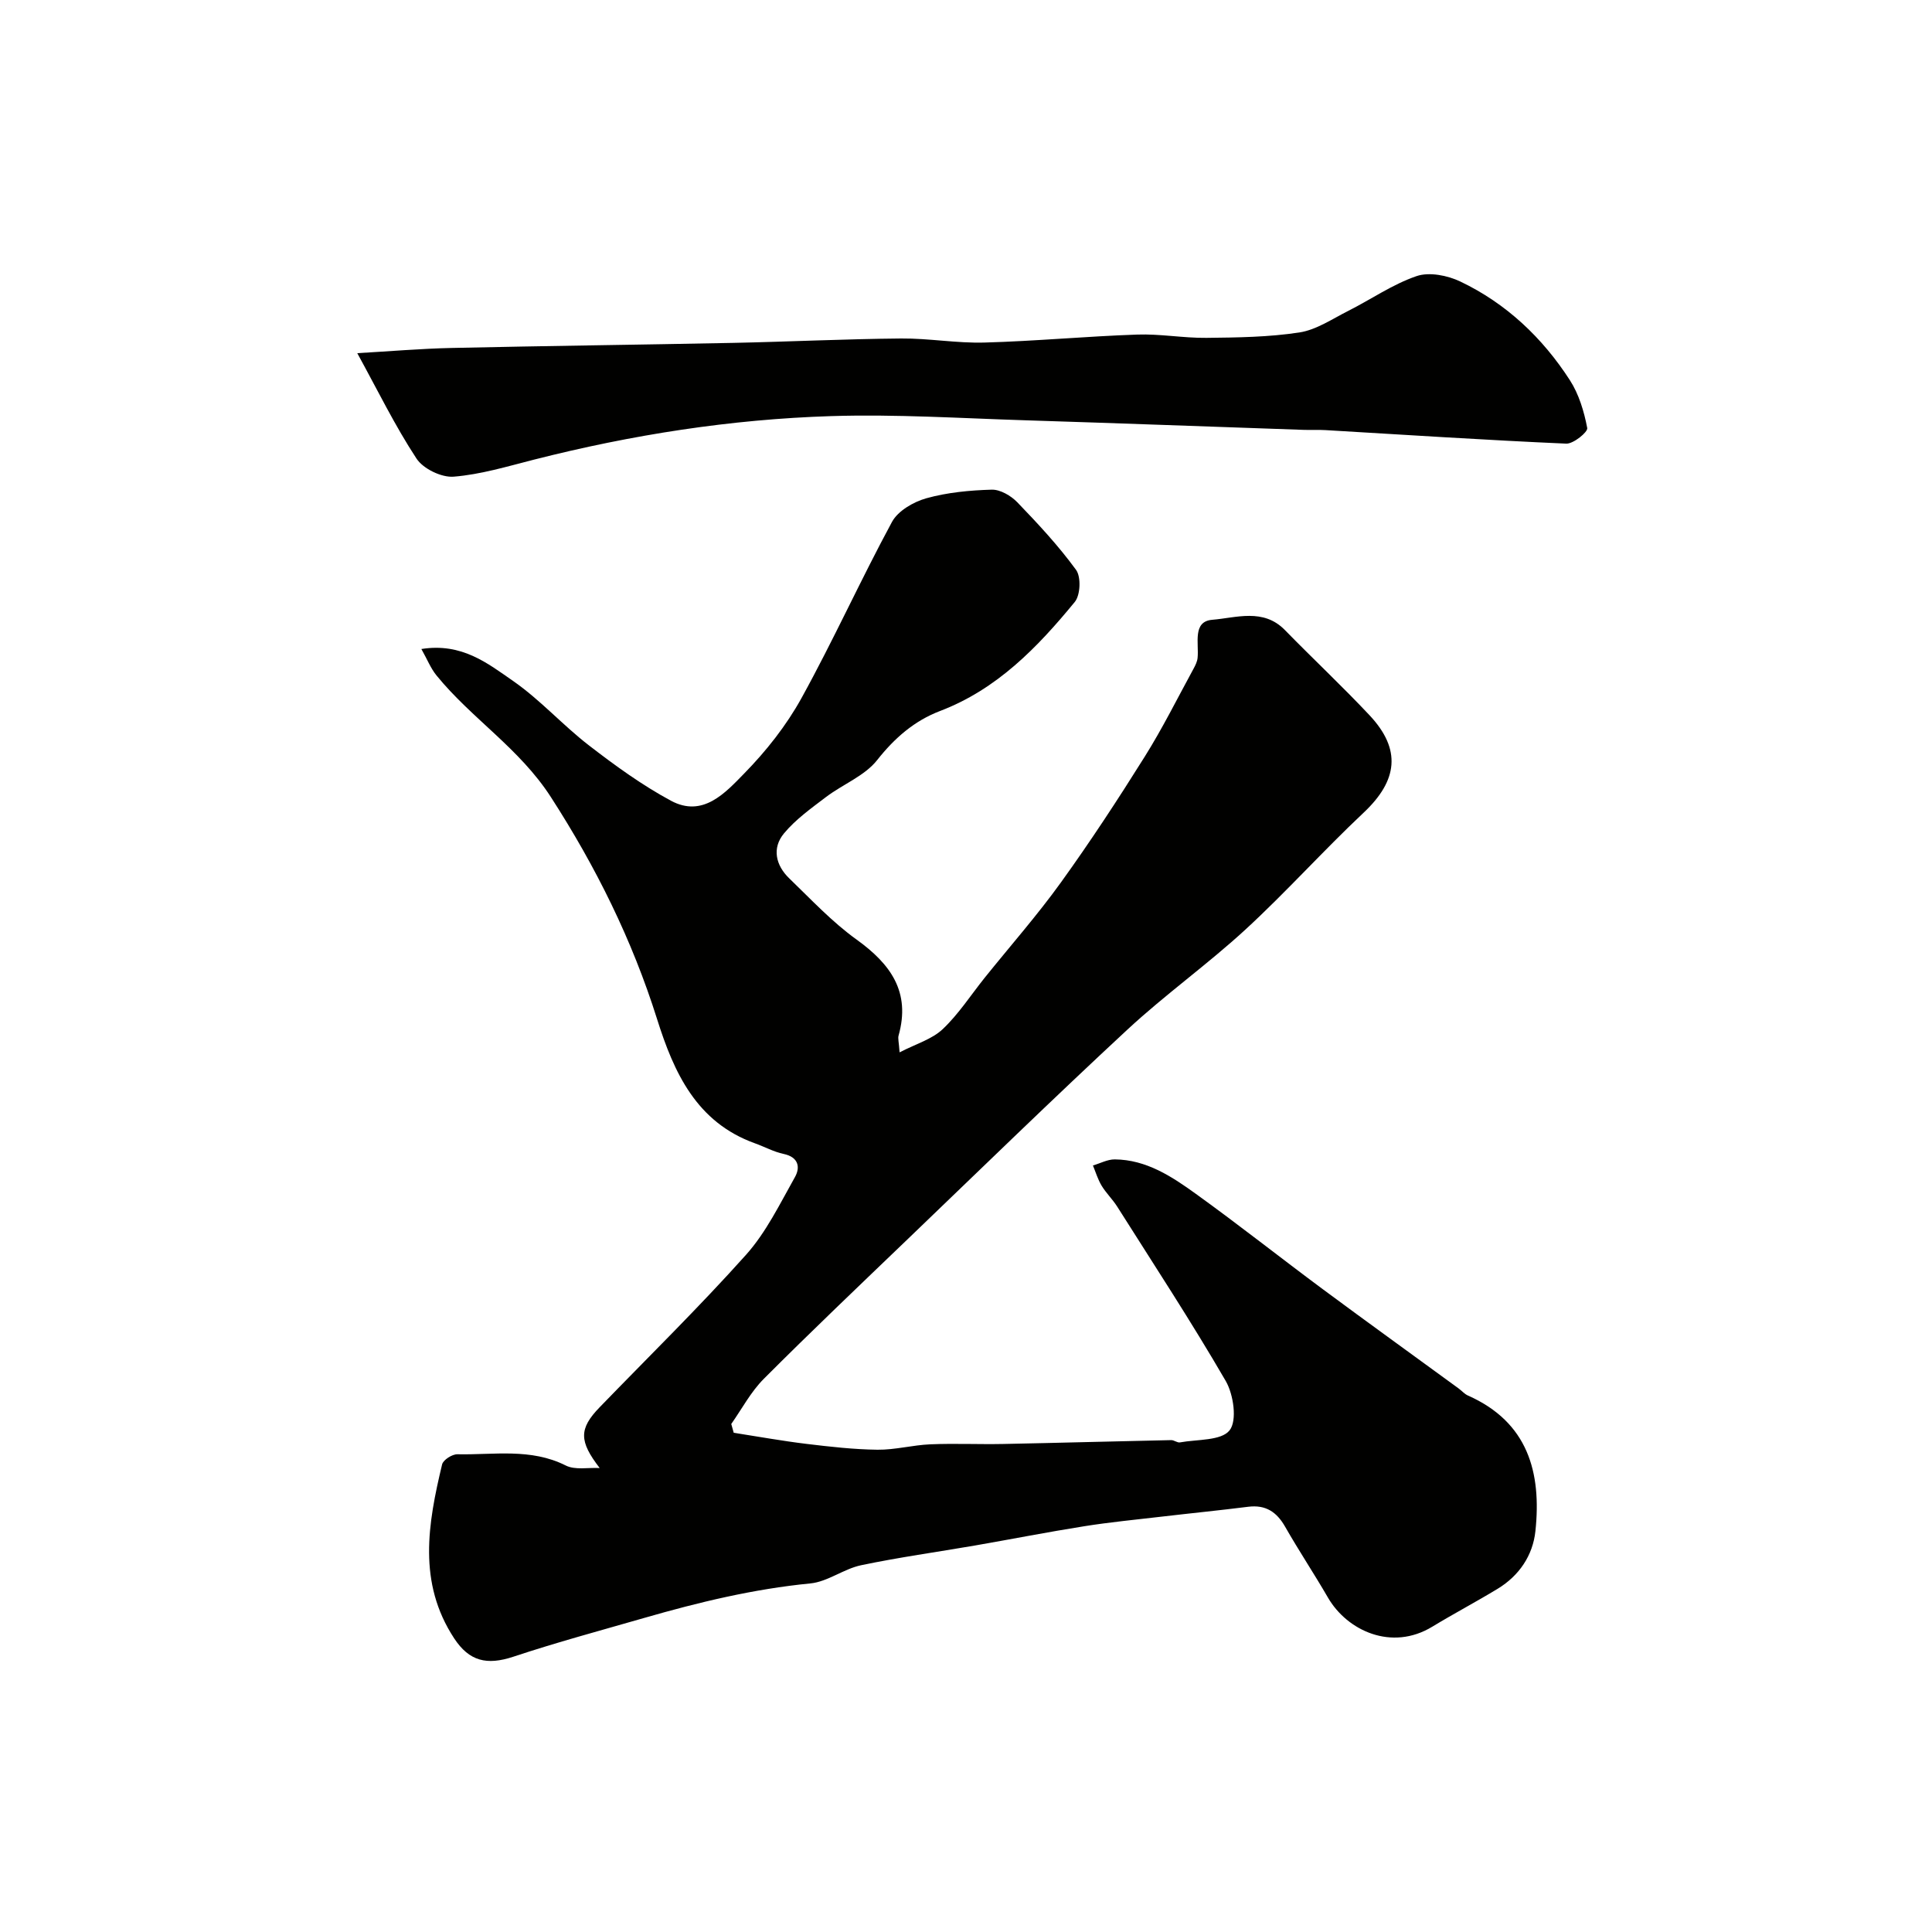
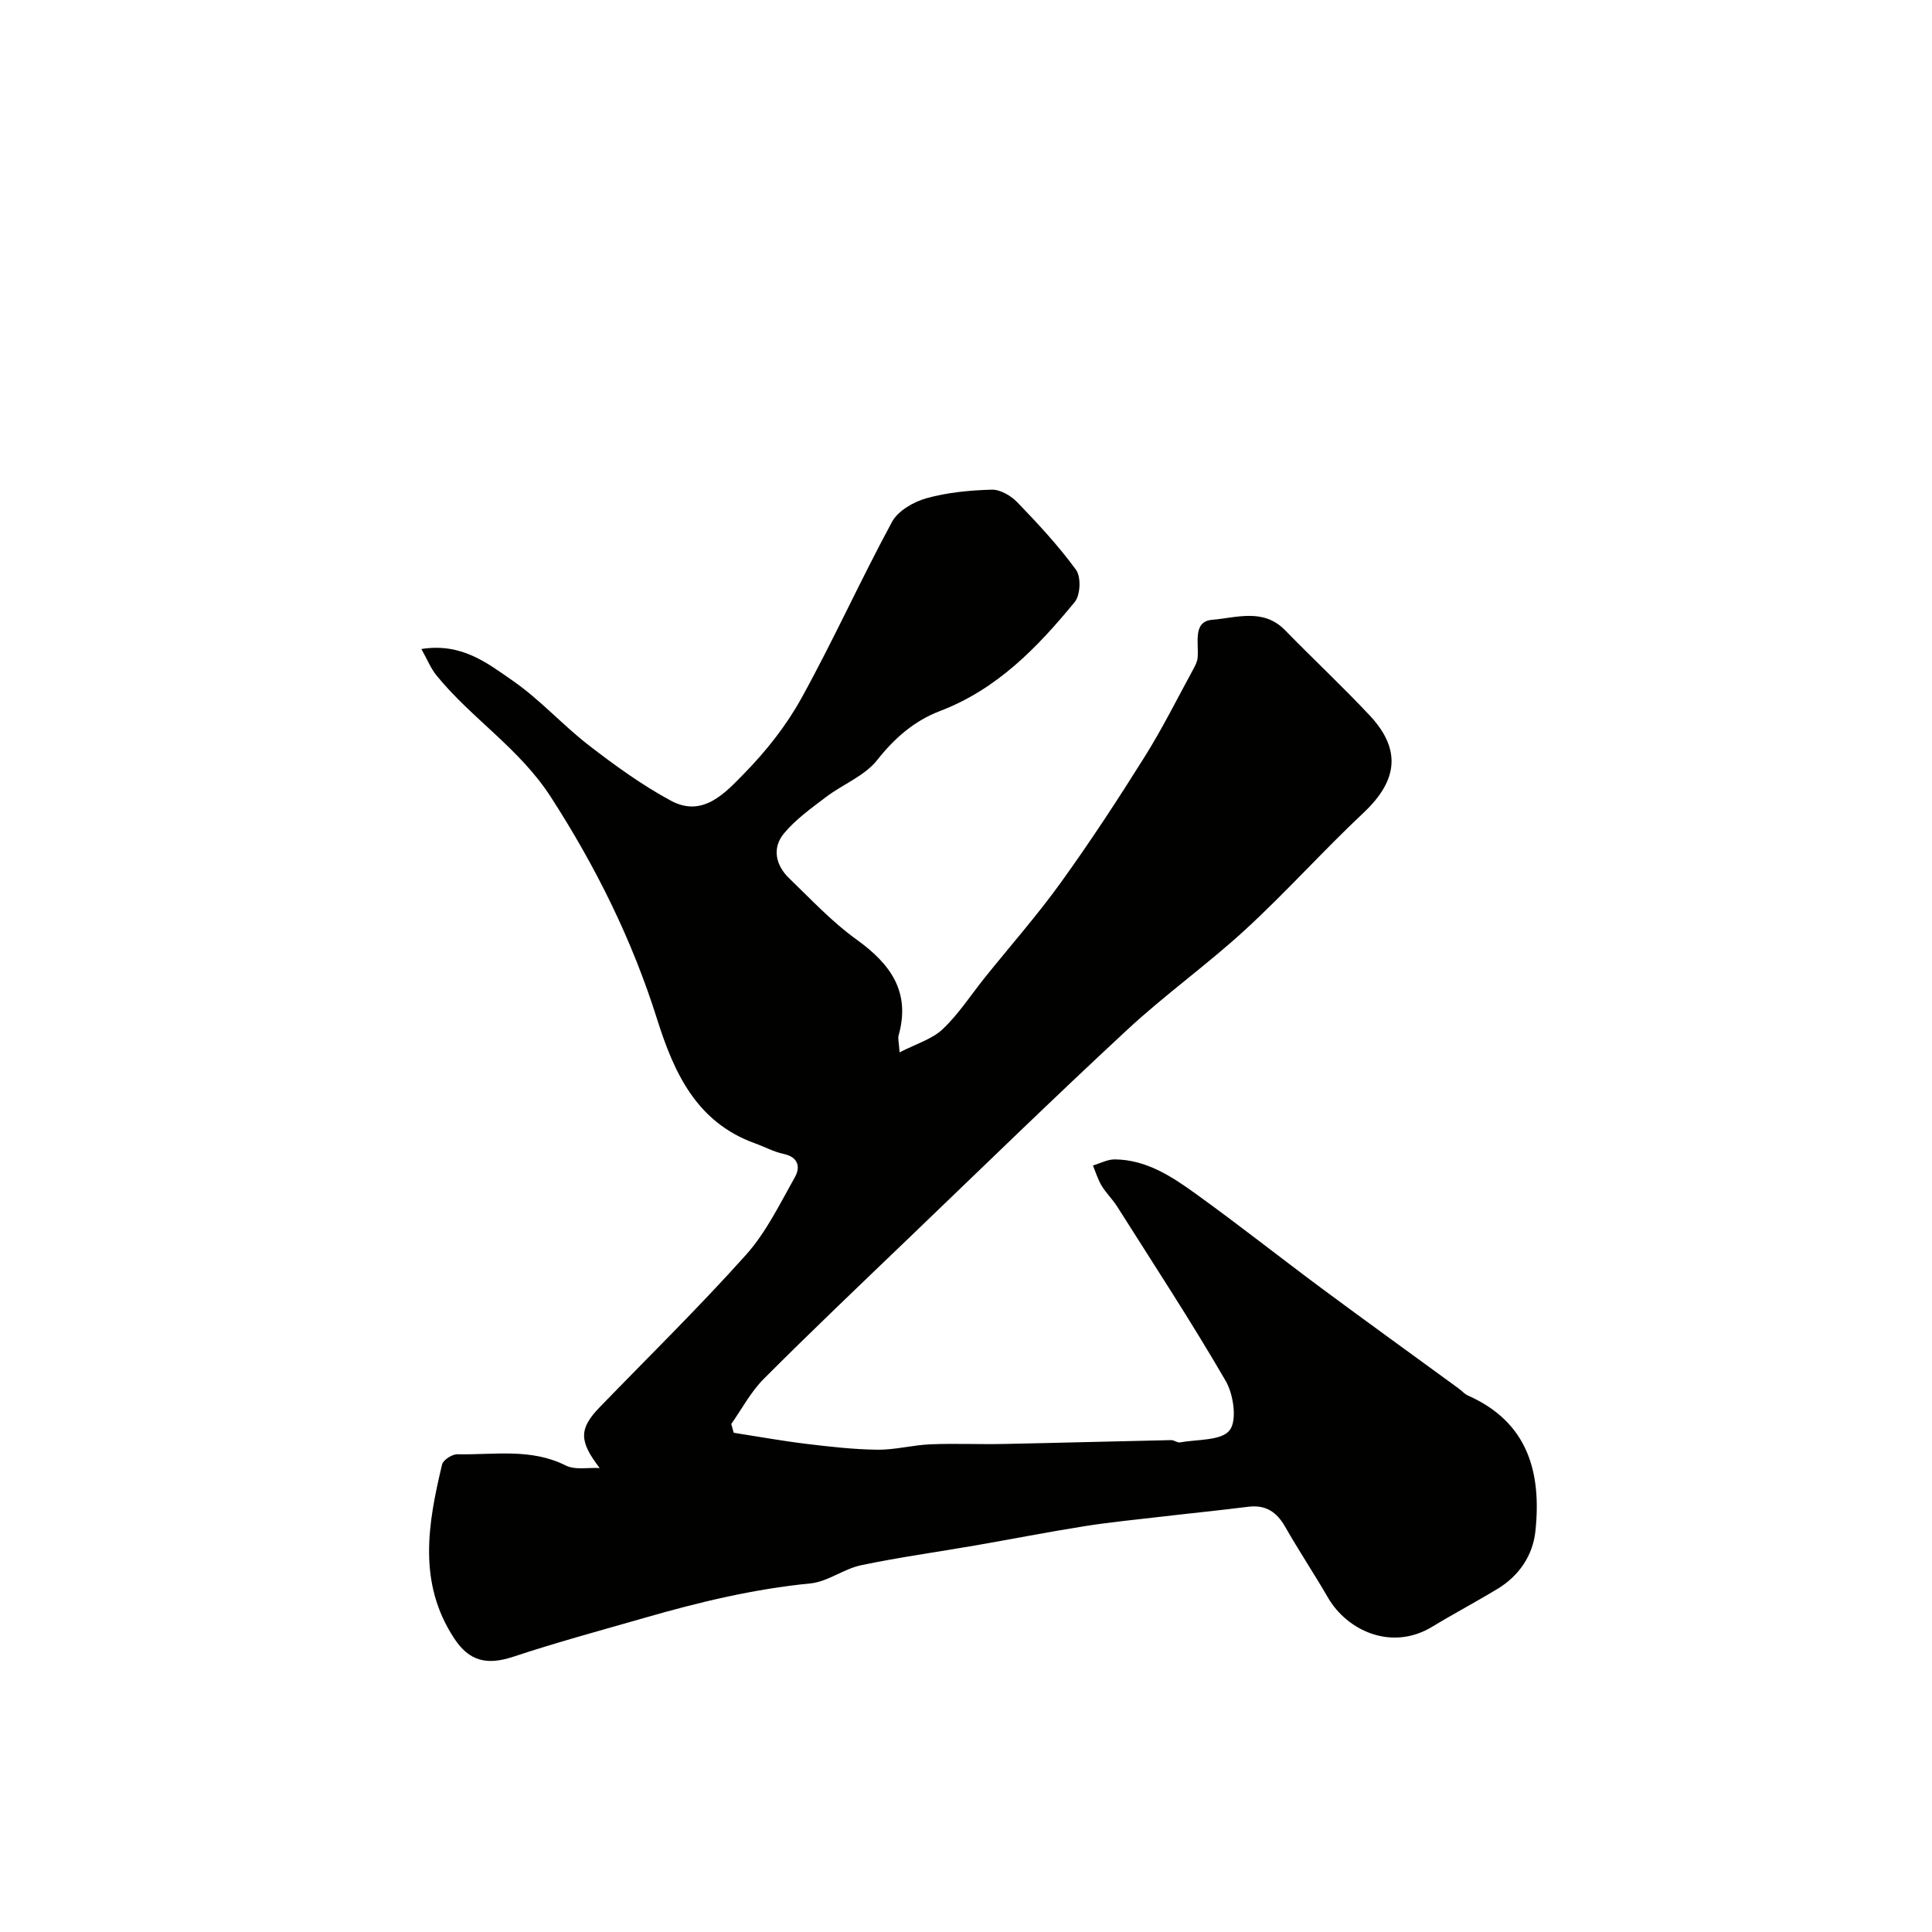
<svg xmlns="http://www.w3.org/2000/svg" enable-background="new 0 0 400 400" viewBox="0 0 400 400">
  <g fill="#010100">
-     <path d="m124.16 303.94c-4.26-5.53-4.35-8.1-.01-12.58 10.14-10.48 20.58-20.7 30.3-31.56 4.17-4.66 7.02-10.57 10.13-16.09 1.15-2.03.75-4.15-2.34-4.8-2.04-.43-3.95-1.49-5.94-2.2-12.13-4.36-16.78-14.67-20.27-25.75-5.16-16.37-12.62-31.43-21.98-45.94-6.52-10.11-16.41-16.24-23.68-25.18-1.19-1.46-1.91-3.31-3.13-5.47 8.38-1.34 13.74 2.98 18.95 6.59 5.65 3.91 10.33 9.2 15.8 13.41 5.38 4.15 10.96 8.2 16.92 11.41 6.61 3.56 11.25-1.63 15.17-5.64 4.54-4.63 8.71-9.91 11.84-15.57 6.61-11.97 12.25-24.49 18.76-36.52 1.24-2.29 4.45-4.14 7.11-4.89 4.35-1.21 8.99-1.65 13.53-1.78 1.77-.05 3.99 1.25 5.31 2.62 4.29 4.45 8.53 9.01 12.16 13.99 1.06 1.46.9 5.22-.27 6.64-7.72 9.4-16.09 18.08-27.91 22.58-5.26 2.01-9.37 5.55-12.99 10.14-2.59 3.3-7.12 5.02-10.61 7.67-3.05 2.32-6.27 4.61-8.69 7.52-2.53 3.04-1.73 6.61 1.09 9.32 4.52 4.36 8.87 9.03 13.94 12.67 7.04 5.07 11.23 10.84 8.69 19.87-.17.59.06 1.3.21 3.48 3.4-1.76 6.71-2.71 8.93-4.81 3.3-3.12 5.83-7.07 8.7-10.65 5.27-6.56 10.86-12.9 15.77-19.72 6.09-8.45 11.81-17.19 17.34-26.02 3.69-5.88 6.79-12.13 10.12-18.23.38-.7.77-1.48.84-2.26.3-2.99-1.1-7.53 3.03-7.87 4.94-.4 10.56-2.46 15.04 2.12 5.8 5.94 11.87 11.62 17.55 17.67 6.61 7.06 5.83 13.49-1.25 20.15-8.35 7.85-16.02 16.42-24.45 24.18-7.85 7.22-16.6 13.45-24.42 20.7-15.37 14.25-30.39 28.89-45.52 43.41-9.99 9.59-20.03 19.14-29.81 28.94-2.67 2.68-4.51 6.19-6.72 9.33.17.61.34 1.21.51 1.82 5.02.78 10.02 1.69 15.06 2.3 4.88.59 9.8 1.15 14.71 1.21 3.64.04 7.28-.97 10.94-1.12 5.02-.21 10.06.03 15.09-.07 11.59-.23 23.18-.56 34.77-.8.61-.01 1.27.58 1.83.47 3.57-.65 8.53-.31 10.26-2.49 1.6-2.01.83-7.42-.8-10.23-7.11-12.26-14.9-24.13-22.48-36.12-.96-1.51-2.3-2.79-3.22-4.32-.77-1.28-1.21-2.77-1.79-4.17 1.51-.44 3.02-1.27 4.52-1.26 6.54.06 11.81 3.54 16.81 7.15 8.89 6.4 17.48 13.21 26.28 19.74 9.31 6.9 18.71 13.67 28.07 20.51.66.48 1.23 1.16 1.96 1.49 12.43 5.5 15.26 15.92 13.97 28.08-.53 5.01-3.35 9.21-7.8 11.92-4.46 2.71-9.09 5.15-13.55 7.86-8.42 5.12-17.64.82-21.61-6.04-2.86-4.94-6.03-9.7-8.86-14.66-1.75-3.07-4.03-4.58-7.64-4.13-5.95.75-11.92 1.34-17.88 2.04-5.36.63-10.73 1.14-16.06 1.99-7.57 1.2-15.09 2.68-22.63 3.99-7.87 1.36-15.8 2.45-23.6 4.09-3.6.76-6.9 3.41-10.48 3.76-11.75 1.15-23.11 3.89-34.38 7.14-9.06 2.61-18.17 5.06-27.1 8.03-5.52 1.83-9.15.94-12.26-3.78-7.6-11.56-5.44-23.78-2.51-36.02.22-.94 2.09-2.14 3.18-2.11 7.51.16 15.16-1.32 22.41 2.32 1.94.99 4.67.4 7.04.53z" />
-     <path d="m73.97 73.12c6.77-.39 13.16-.94 19.56-1.08 19.42-.43 38.84-.66 58.26-1.05 11.59-.24 23.18-.81 34.78-.91 5.76-.05 11.54 1.01 17.29.84 10.53-.29 21.04-1.29 31.57-1.65 4.77-.17 9.56.73 14.34.68 6.43-.07 12.93-.15 19.26-1.12 3.51-.54 6.8-2.8 10.1-4.46 4.74-2.39 9.21-5.52 14.17-7.21 2.62-.89 6.4-.14 9.05 1.13 9.5 4.53 17 11.63 22.68 20.43 1.87 2.9 2.94 6.48 3.59 9.9.16.82-2.86 3.29-4.34 3.23-16.63-.73-33.24-1.82-49.86-2.8-1.49-.09-3 0-4.49-.05-19.19-.66-38.37-1.38-57.56-1.98-13.42-.42-26.87-1.29-40.27-.87-20.8.65-41.33 3.87-61.53 9.01-5.51 1.4-11.04 3.08-16.65 3.53-2.52.2-6.31-1.64-7.69-3.75-4.44-6.75-8-14.06-12.26-21.82z" />
+     <path d="m124.16 303.94c-4.26-5.53-4.35-8.1-.01-12.58 10.14-10.48 20.58-20.7 30.3-31.56 4.17-4.66 7.02-10.57 10.13-16.09 1.15-2.03.75-4.15-2.34-4.8-2.04-.43-3.95-1.49-5.94-2.2-12.13-4.36-16.78-14.67-20.27-25.75-5.16-16.37-12.62-31.43-21.98-45.94-6.52-10.11-16.41-16.24-23.68-25.18-1.19-1.46-1.91-3.31-3.13-5.47 8.38-1.34 13.74 2.98 18.95 6.59 5.65 3.91 10.33 9.2 15.8 13.41 5.38 4.15 10.96 8.2 16.92 11.41 6.61 3.56 11.25-1.63 15.17-5.64 4.54-4.63 8.71-9.91 11.84-15.57 6.61-11.97 12.25-24.49 18.76-36.52 1.24-2.29 4.45-4.14 7.11-4.89 4.35-1.21 8.99-1.65 13.53-1.78 1.77-.05 3.99 1.25 5.31 2.62 4.29 4.45 8.53 9.01 12.16 13.99 1.06 1.46.9 5.22-.27 6.64-7.72 9.4-16.09 18.08-27.91 22.58-5.26 2.01-9.37 5.55-12.99 10.14-2.59 3.3-7.12 5.02-10.61 7.67-3.05 2.32-6.27 4.61-8.69 7.52-2.53 3.04-1.73 6.61 1.09 9.32 4.52 4.36 8.87 9.03 13.94 12.67 7.04 5.07 11.23 10.84 8.69 19.87-.17.59.06 1.3.21 3.48 3.4-1.76 6.71-2.71 8.93-4.81 3.3-3.12 5.83-7.07 8.7-10.65 5.27-6.56 10.86-12.9 15.77-19.72 6.09-8.45 11.81-17.19 17.34-26.02 3.69-5.88 6.79-12.13 10.12-18.23.38-.7.77-1.48.84-2.26.3-2.99-1.1-7.53 3.03-7.87 4.94-.4 10.56-2.46 15.04 2.12 5.8 5.94 11.87 11.62 17.55 17.67 6.61 7.06 5.83 13.49-1.25 20.15-8.35 7.85-16.02 16.42-24.45 24.18-7.85 7.22-16.6 13.45-24.42 20.7-15.37 14.25-30.39 28.89-45.52 43.41-9.99 9.59-20.03 19.14-29.81 28.94-2.67 2.68-4.51 6.19-6.72 9.33.17.61.34 1.21.51 1.82 5.02.78 10.02 1.69 15.06 2.3 4.88.59 9.8 1.15 14.71 1.21 3.64.04 7.28-.97 10.94-1.12 5.02-.21 10.06.03 15.09-.07 11.59-.23 23.18-.56 34.77-.8.61-.01 1.27.58 1.83.47 3.57-.65 8.53-.31 10.26-2.49 1.6-2.01.83-7.42-.8-10.23-7.11-12.26-14.9-24.13-22.48-36.12-.96-1.51-2.3-2.79-3.22-4.32-.77-1.28-1.21-2.77-1.79-4.17 1.51-.44 3.02-1.27 4.52-1.26 6.54.06 11.81 3.54 16.81 7.15 8.89 6.4 17.48 13.21 26.28 19.74 9.31 6.9 18.71 13.67 28.07 20.51.66.48 1.23 1.16 1.96 1.49 12.43 5.5 15.26 15.92 13.97 28.08-.53 5.01-3.35 9.21-7.8 11.92-4.46 2.71-9.09 5.15-13.55 7.86-8.42 5.12-17.64.82-21.61-6.04-2.86-4.94-6.03-9.7-8.86-14.66-1.75-3.07-4.03-4.58-7.64-4.13-5.95.75-11.92 1.34-17.88 2.04-5.36.63-10.73 1.14-16.06 1.99-7.57 1.2-15.09 2.68-22.63 3.99-7.87 1.36-15.8 2.45-23.6 4.09-3.6.76-6.9 3.41-10.48 3.76-11.75 1.15-23.11 3.89-34.38 7.14-9.06 2.61-18.17 5.06-27.1 8.03-5.52 1.83-9.15.94-12.26-3.78-7.6-11.56-5.44-23.78-2.51-36.02.22-.94 2.09-2.14 3.18-2.11 7.51.16 15.16-1.32 22.41 2.32 1.94.99 4.67.4 7.04.53" />
  </g>
</svg>